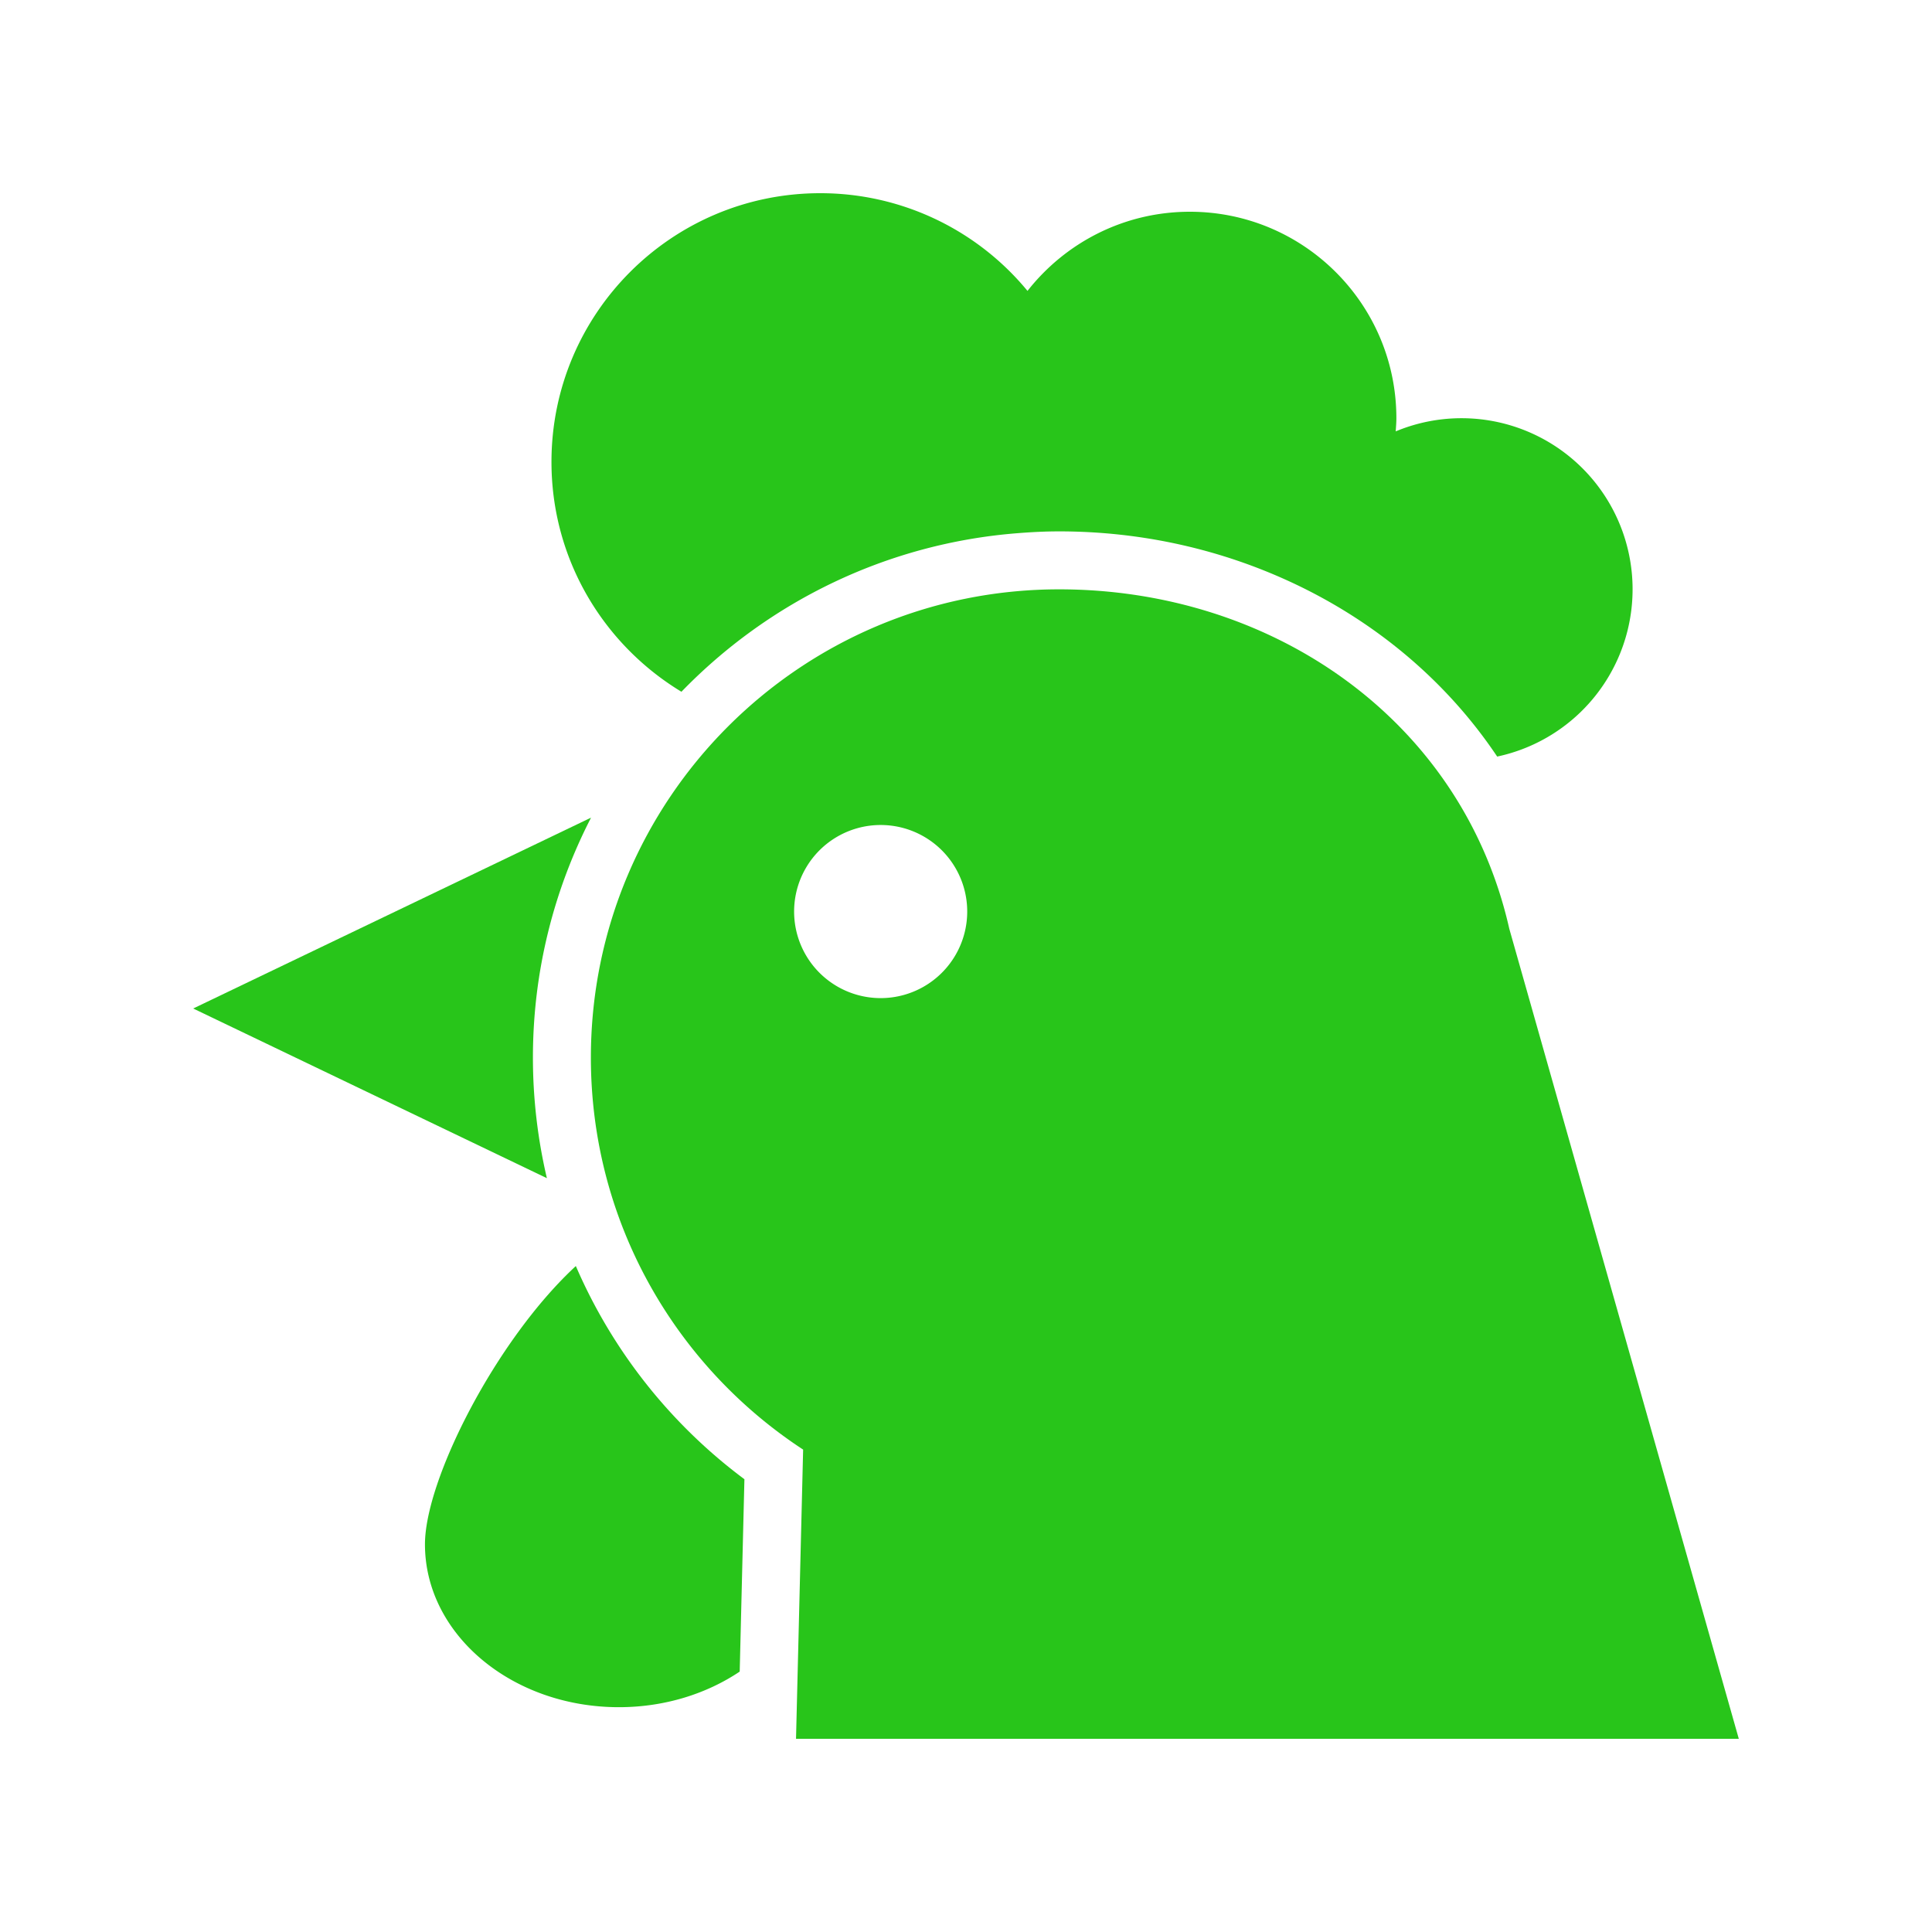
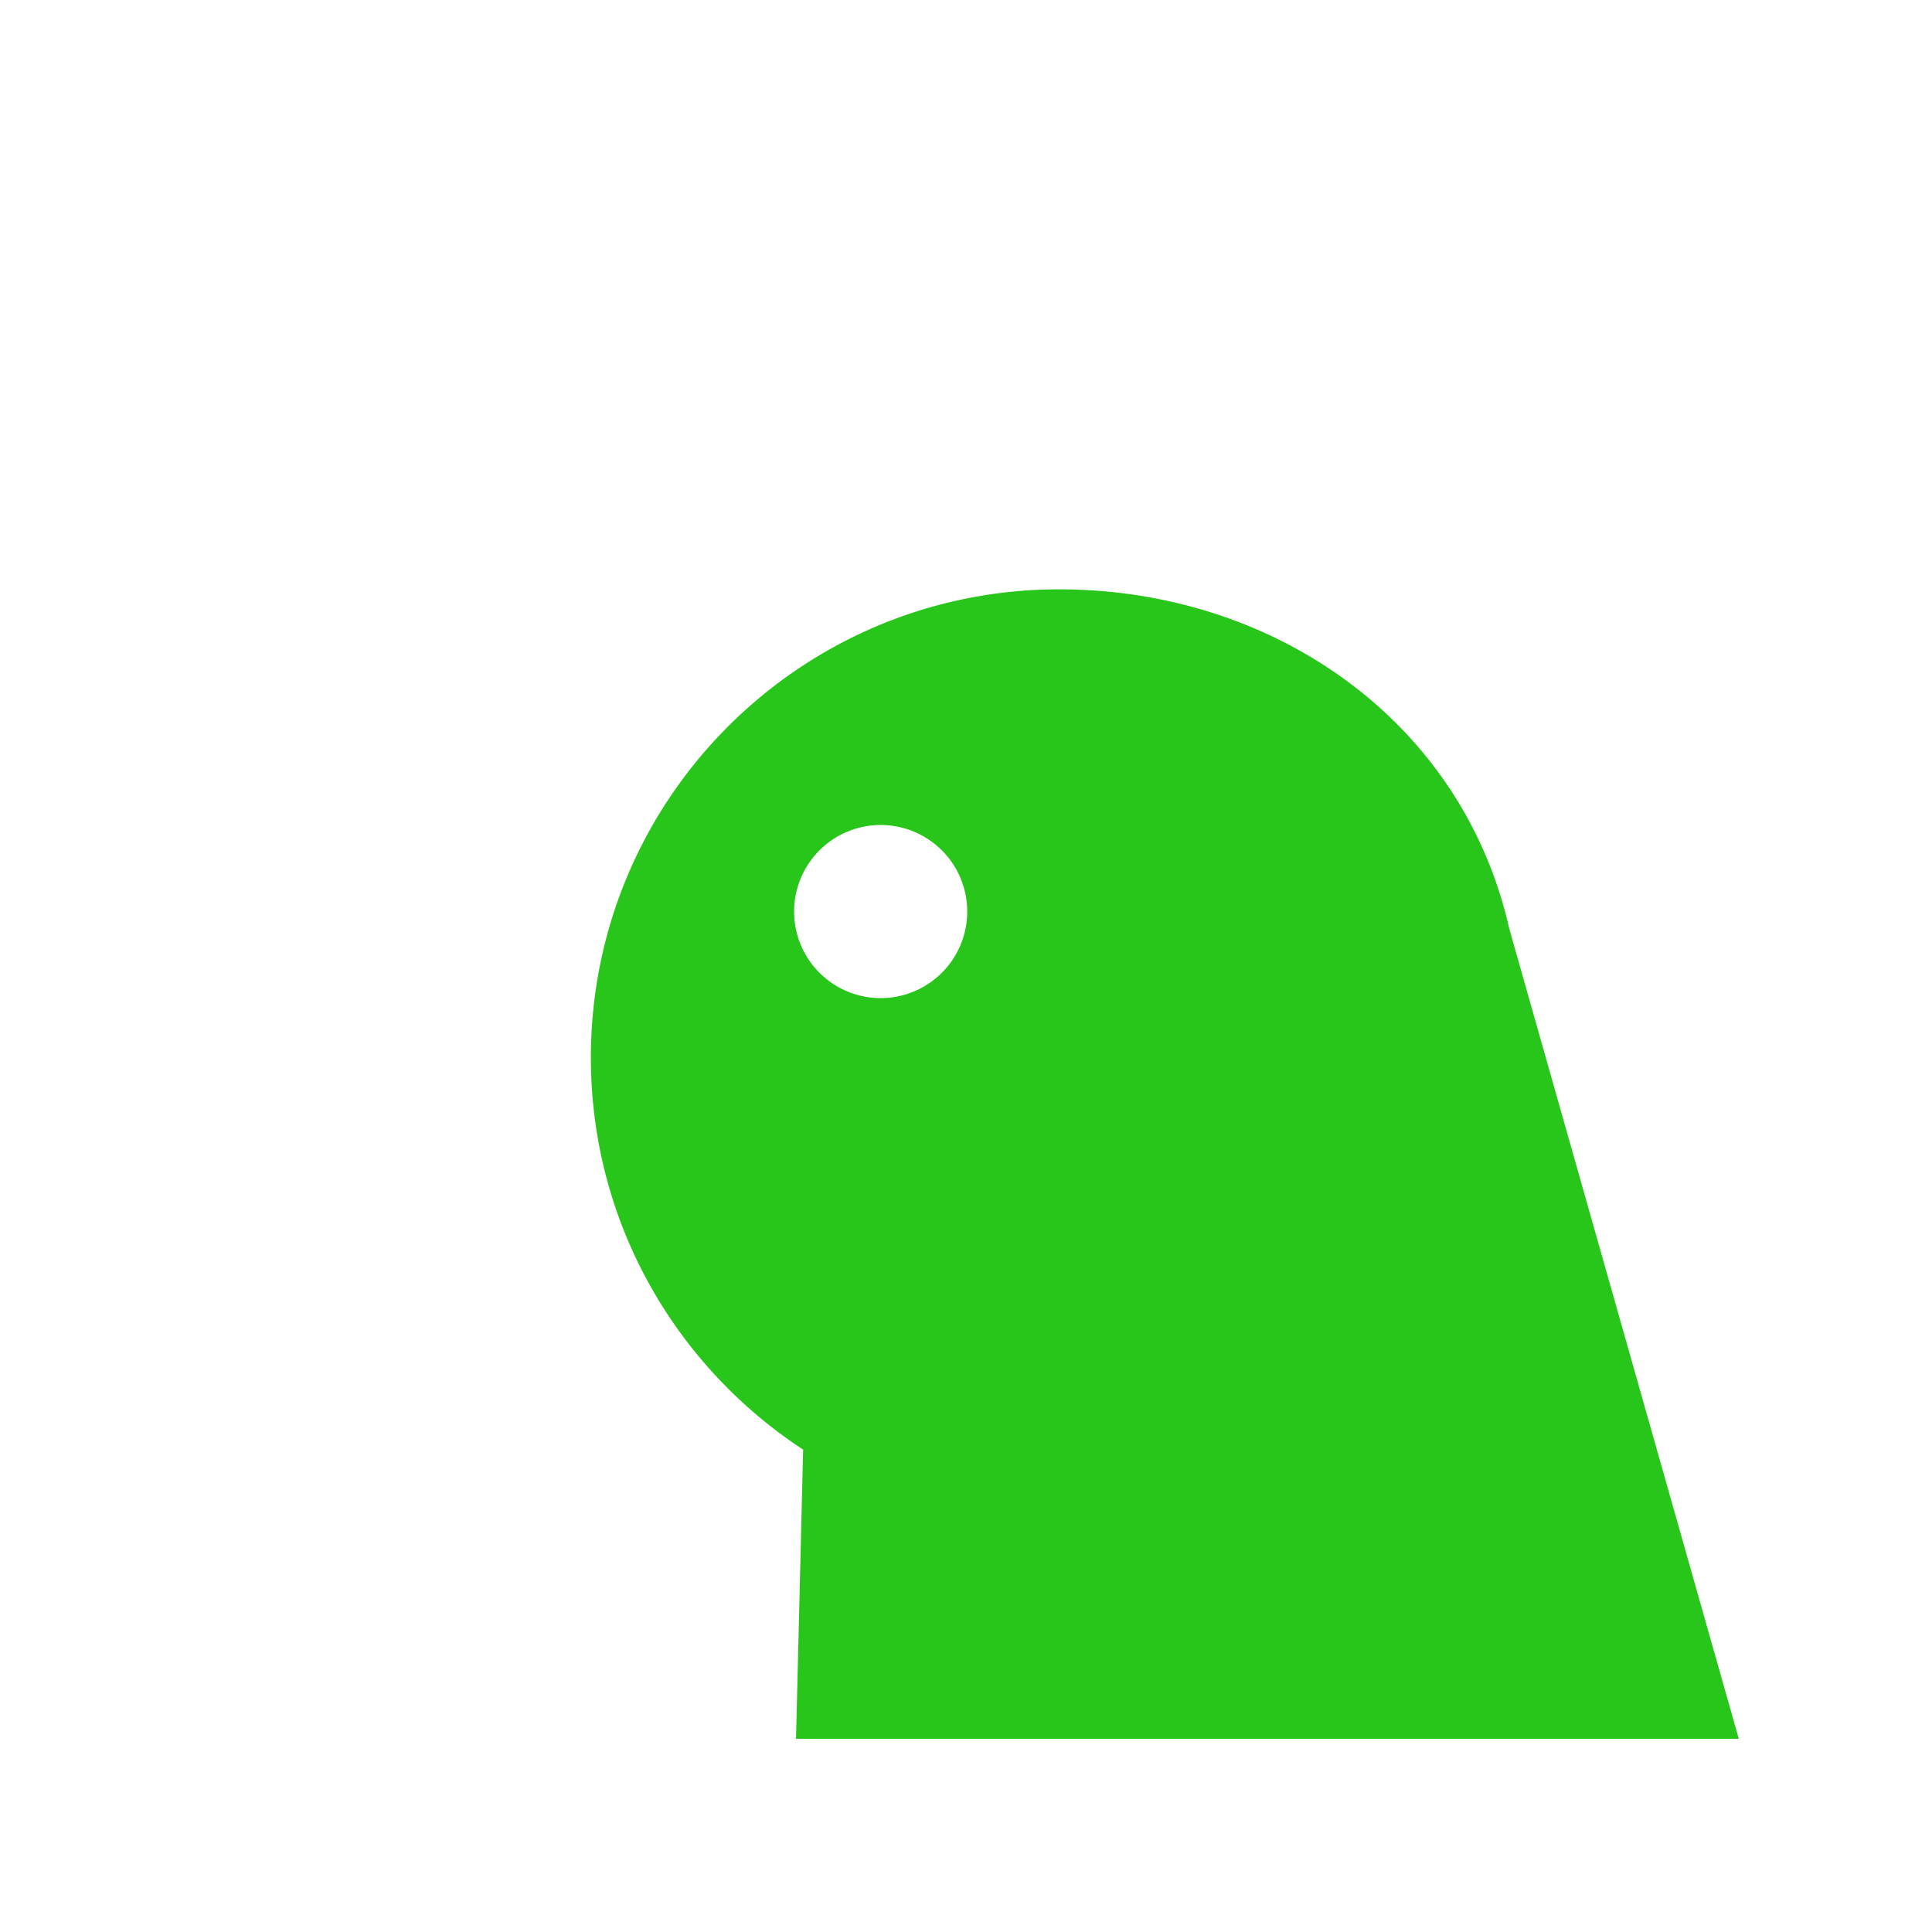
<svg xmlns="http://www.w3.org/2000/svg" version="1.1" width="512" height="512" x="0" y="0" viewBox="0 0 100 100" style="enable-background:new 0 0 512 512" xml:space="preserve" class="">
  <g>
-     <path d="M61.586 10.96c-3.413 0-6.446 1.606-8.403 4.097A13.882 13.882 0 0 0 42.454 10c-7.682 0-13.91 6.228-13.91 13.91 0 5.05 2.7 9.458 6.727 11.895 4.493-4.638 10.613-7.683 17.432-8.21.7-.055 1.404-.091 2.118-.091 4.303 0 8.367.944 11.983 2.619 4.373 2.026 8.077 5.133 10.69 9.037a8.854 8.854 0 1 0-5.252-16.832c.014-.226.034-.45.034-.678 0-5.904-4.786-10.69-10.69-10.69zM27.584 54.74c0-4.472 1.09-8.692 3.009-12.419L10 52.2l18.307 8.782a27.328 27.328 0 0 1-.723-6.241zM21.996 79.933c0 4.656 4.494 8.431 10.038 8.431 2.366 0 4.537-.692 6.253-1.842l.244-9.958a27.201 27.201 0 0 1-8.726-11.034c-4.128 3.814-7.809 11.058-7.809 14.403z" fill="#28c51a" opacity="1" data-original="#000000" class="" />
    <path d="M41.57 75.03 41.202 90H90L78.121 48.074c-2.433-10.784-12.228-17.57-23.3-17.57-13.386 0-24.237 10.851-24.237 24.237 0 8.493 4.372 15.961 10.985 20.289zm4.013-32.328a4.48 4.48 0 1 1 0 8.96 4.48 4.48 0 0 1 0-8.96z" fill="#28c51a" opacity="1" data-original="#000000" class="" />
  </g>
</svg>